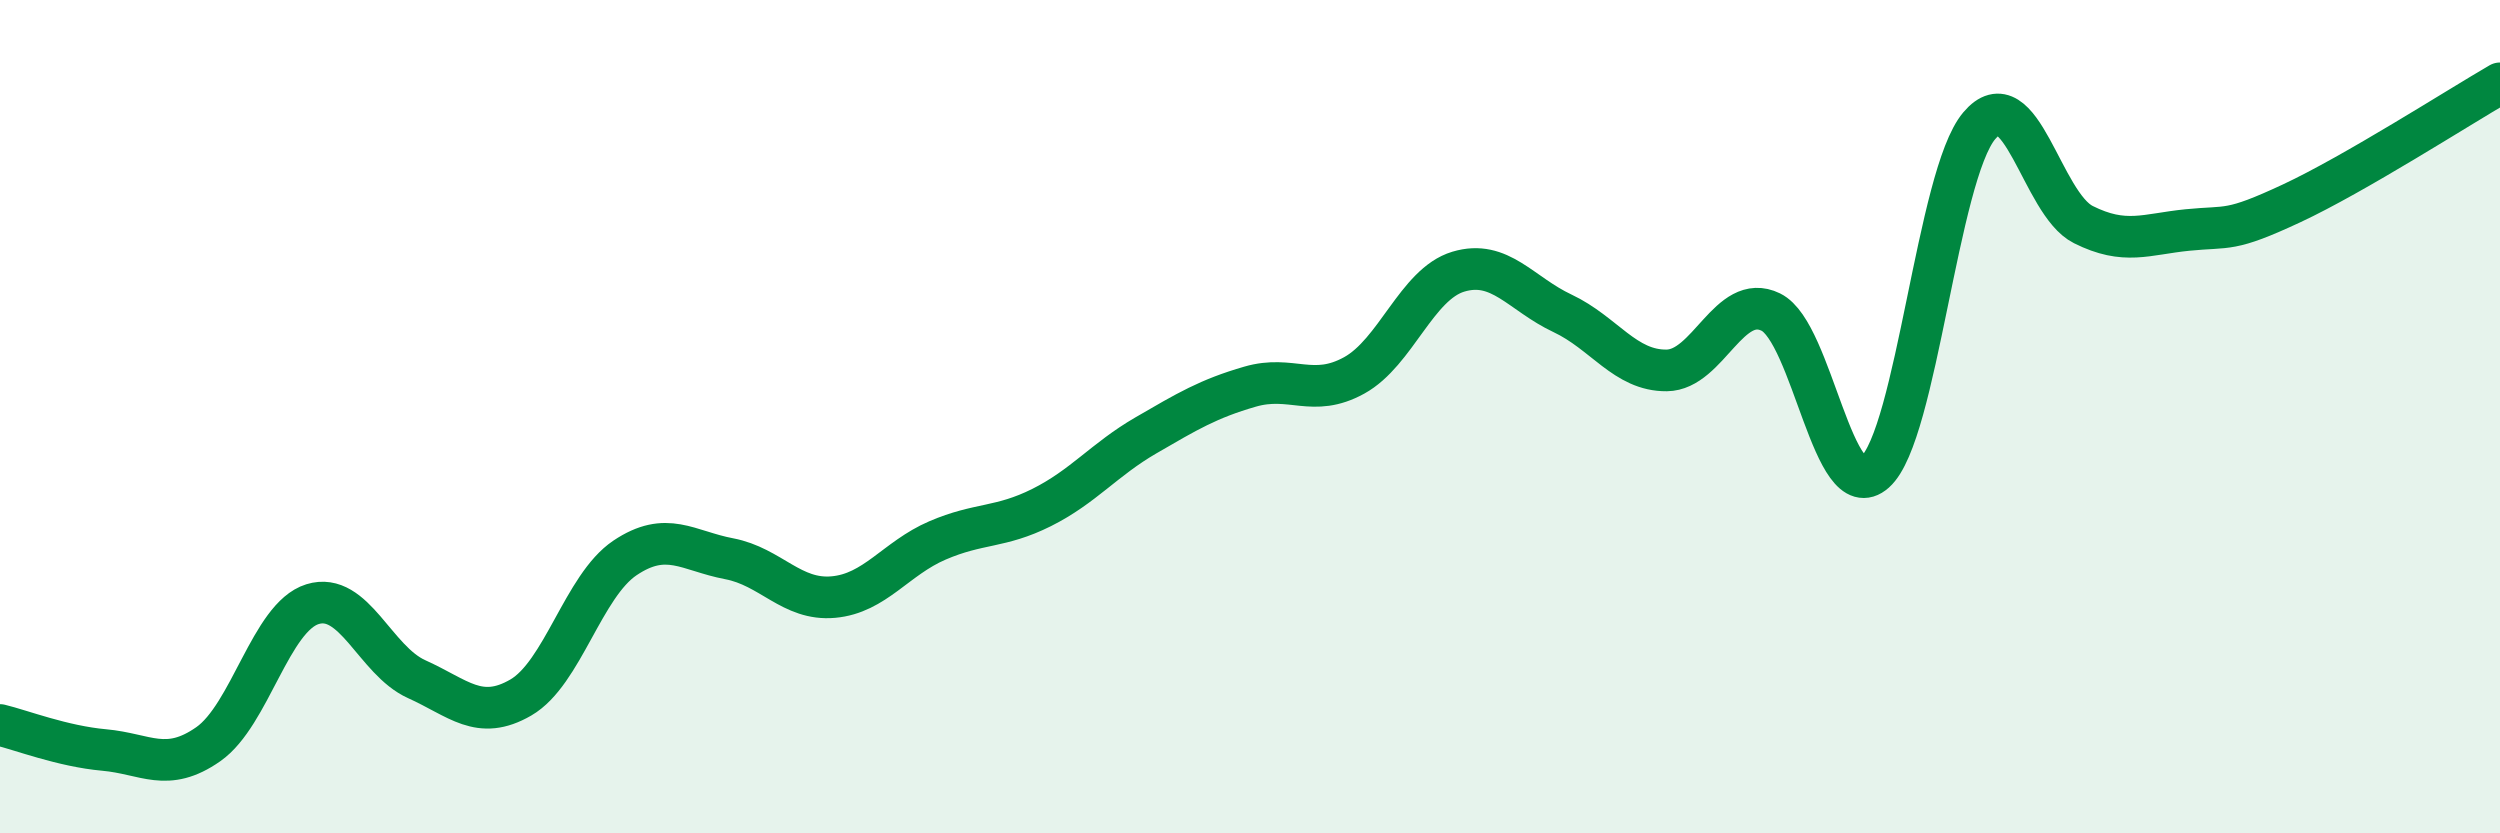
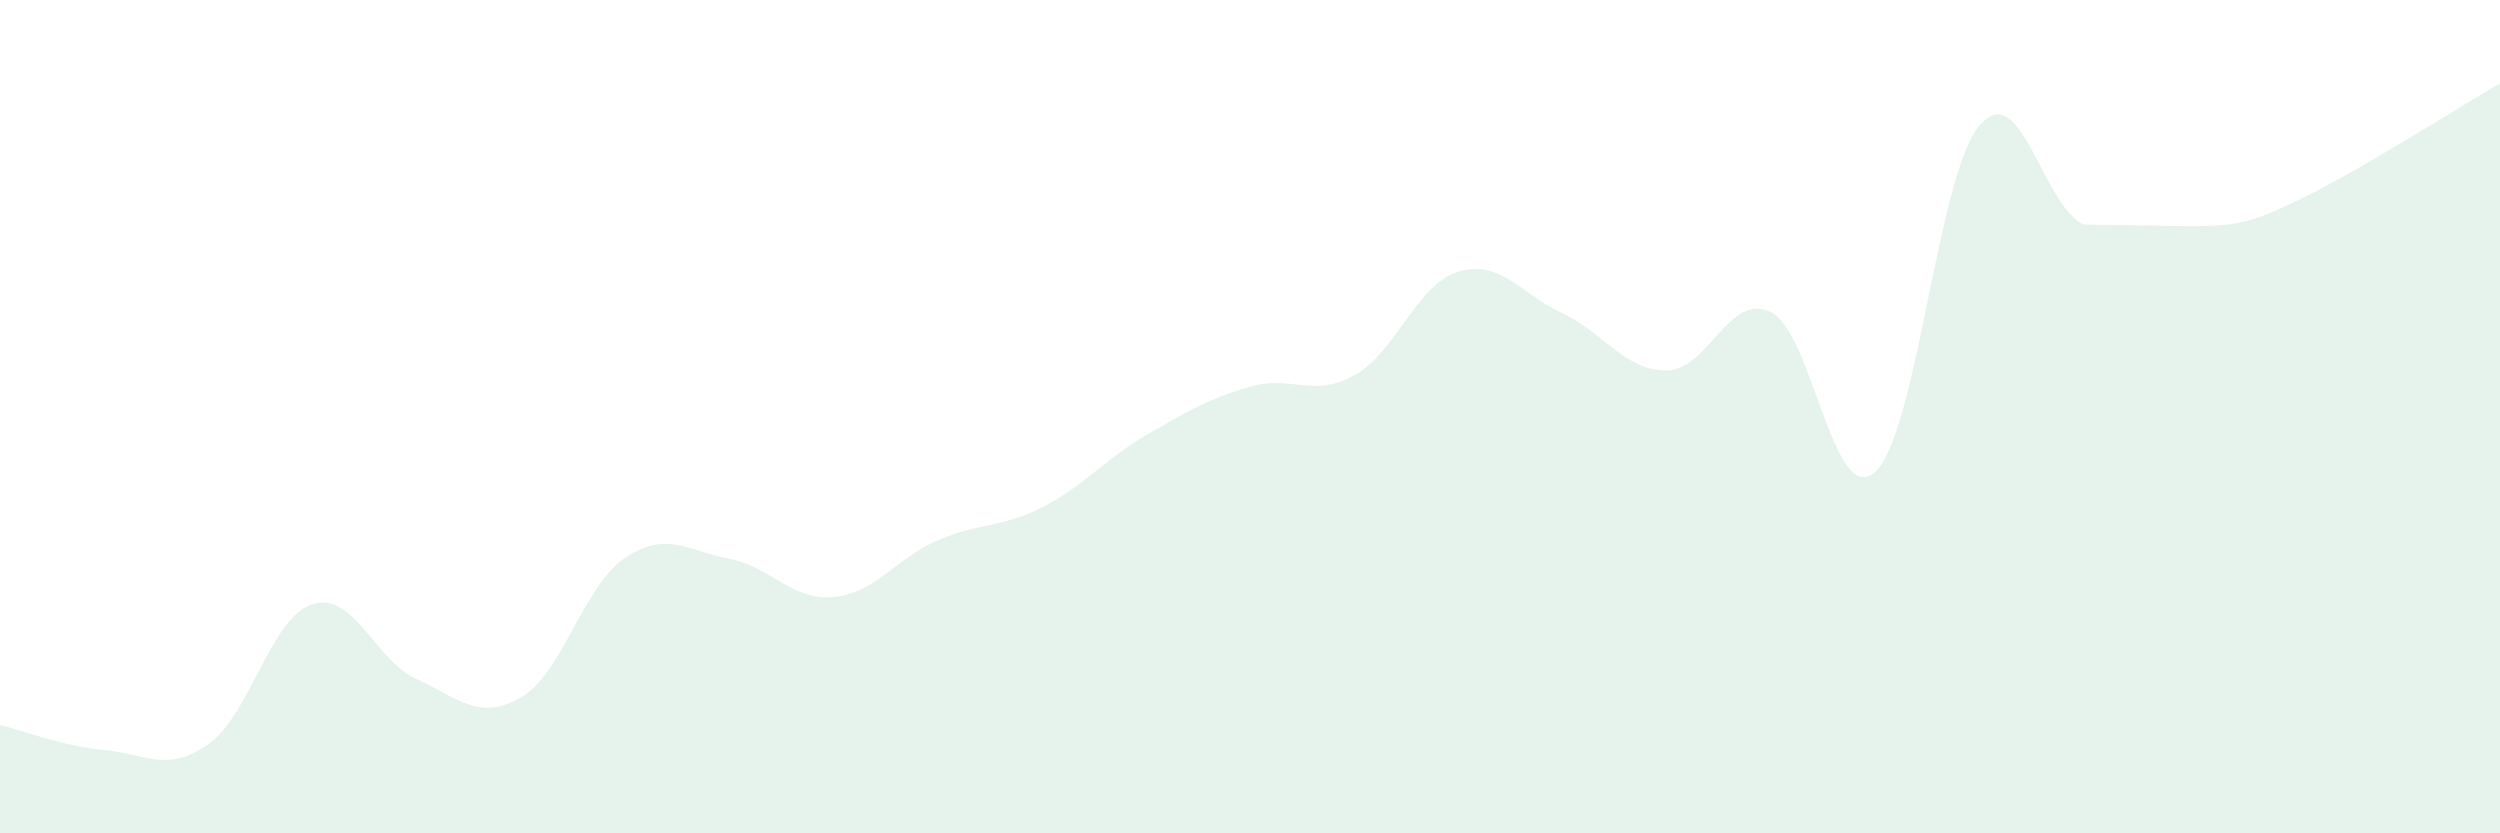
<svg xmlns="http://www.w3.org/2000/svg" width="60" height="20" viewBox="0 0 60 20">
-   <path d="M 0,17.4 C 0.5,17.52 1.5,17.91 2.5,18 C 3.5,18.09 4,18.56 5,17.86 C 6,17.16 6.5,14.81 7.5,14.5 C 8.5,14.19 9,15.85 10,16.3 C 11,16.75 11.5,17.32 12.5,16.74 C 13.5,16.16 14,14.06 15,13.39 C 16,12.72 16.5,13.22 17.5,13.41 C 18.5,13.6 19,14.42 20,14.33 C 21,14.24 21.5,13.4 22.5,12.97 C 23.5,12.54 24,12.68 25,12.18 C 26,11.68 26.5,11.03 27.5,10.45 C 28.5,9.87 29,9.57 30,9.28 C 31,8.99 31.5,9.56 32.5,9.01 C 33.5,8.46 34,6.82 35,6.52 C 36,6.22 36.5,7.05 37.5,7.52 C 38.5,7.99 39,8.9 40,8.89 C 41,8.88 41.5,7 42.5,7.49 C 43.5,7.98 44,12.22 45,11.33 C 46,10.44 46.5,4.21 47.5,3.02 C 48.5,1.83 49,4.89 50,5.39 C 51,5.89 51.5,5.62 52.5,5.52 C 53.5,5.42 53.5,5.58 55,4.88 C 56.5,4.18 59,2.58 60,2L60 20L0 20Z" fill="#008740" opacity="0.1" stroke-linecap="round" stroke-linejoin="round" />
-   <path d="M 0,17.4 C 0.5,17.52 1.5,17.91 2.5,18 C 3.5,18.09 4,18.56 5,17.86 C 6,17.16 6.5,14.81 7.5,14.5 C 8.5,14.19 9,15.85 10,16.3 C 11,16.75 11.5,17.32 12.5,16.74 C 13.5,16.16 14,14.06 15,13.39 C 16,12.72 16.5,13.22 17.5,13.41 C 18.5,13.6 19,14.42 20,14.33 C 21,14.24 21.5,13.4 22.5,12.97 C 23.5,12.54 24,12.68 25,12.18 C 26,11.68 26.5,11.03 27.5,10.45 C 28.5,9.87 29,9.57 30,9.28 C 31,8.99 31.5,9.56 32.5,9.01 C 33.5,8.46 34,6.82 35,6.52 C 36,6.22 36.5,7.05 37.5,7.52 C 38.5,7.99 39,8.9 40,8.89 C 41,8.88 41.5,7 42.5,7.49 C 43.5,7.98 44,12.22 45,11.33 C 46,10.44 46.5,4.21 47.5,3.02 C 48.5,1.83 49,4.89 50,5.39 C 51,5.89 51.5,5.62 52.5,5.52 C 53.5,5.42 53.5,5.58 55,4.88 C 56.5,4.18 59,2.58 60,2" stroke="#008740" stroke-width="1" fill="none" stroke-linecap="round" stroke-linejoin="round" />
+   <path d="M 0,17.4 C 0.5,17.52 1.5,17.91 2.5,18 C 3.5,18.09 4,18.56 5,17.86 C 6,17.16 6.5,14.81 7.5,14.5 C 8.5,14.19 9,15.85 10,16.3 C 11,16.75 11.5,17.32 12.5,16.74 C 13.5,16.16 14,14.06 15,13.39 C 16,12.72 16.5,13.22 17.5,13.41 C 18.5,13.6 19,14.42 20,14.33 C 21,14.24 21.5,13.4 22.5,12.97 C 23.5,12.54 24,12.68 25,12.18 C 26,11.68 26.5,11.03 27.5,10.45 C 28.5,9.87 29,9.57 30,9.28 C 31,8.99 31.5,9.56 32.5,9.01 C 33.5,8.46 34,6.82 35,6.52 C 36,6.22 36.5,7.05 37.5,7.52 C 38.5,7.99 39,8.9 40,8.89 C 41,8.88 41.5,7 42.5,7.49 C 43.5,7.98 44,12.22 45,11.33 C 46,10.44 46.5,4.21 47.5,3.02 C 48.5,1.83 49,4.89 50,5.39 C 53.5,5.42 53.5,5.58 55,4.88 C 56.5,4.18 59,2.58 60,2L60 20L0 20Z" fill="#008740" opacity="0.1" stroke-linecap="round" stroke-linejoin="round" />
</svg>